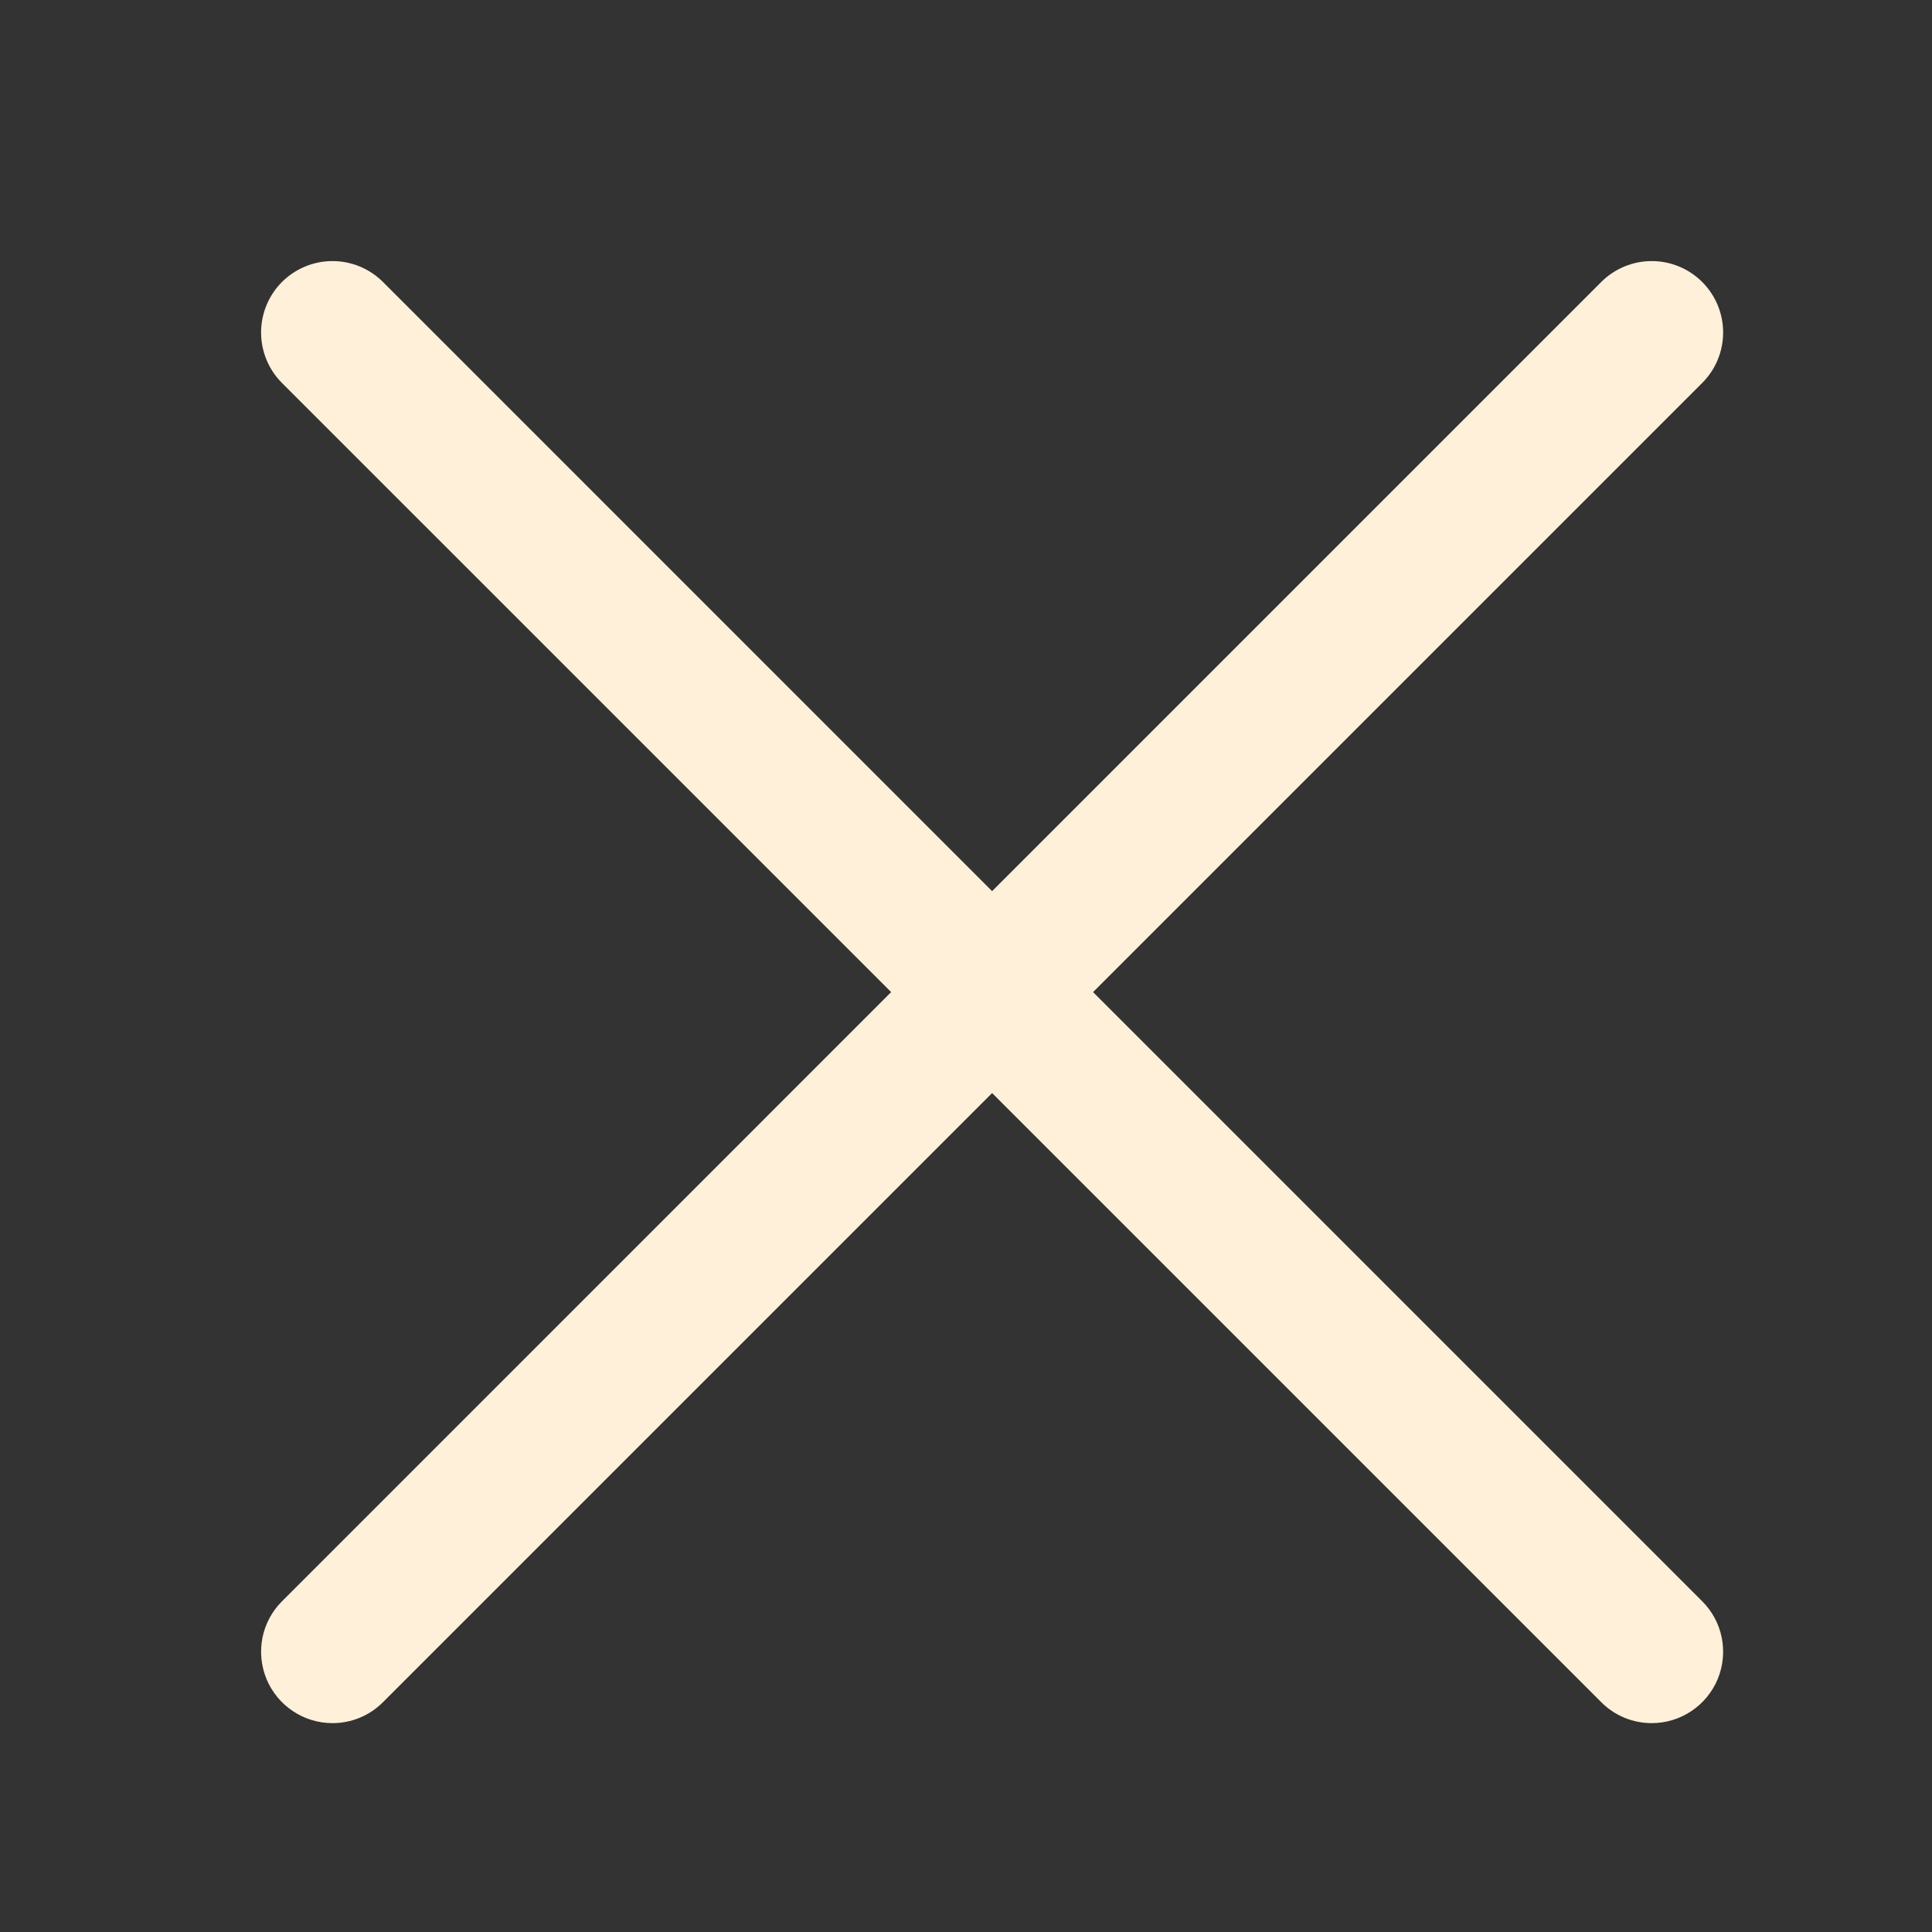
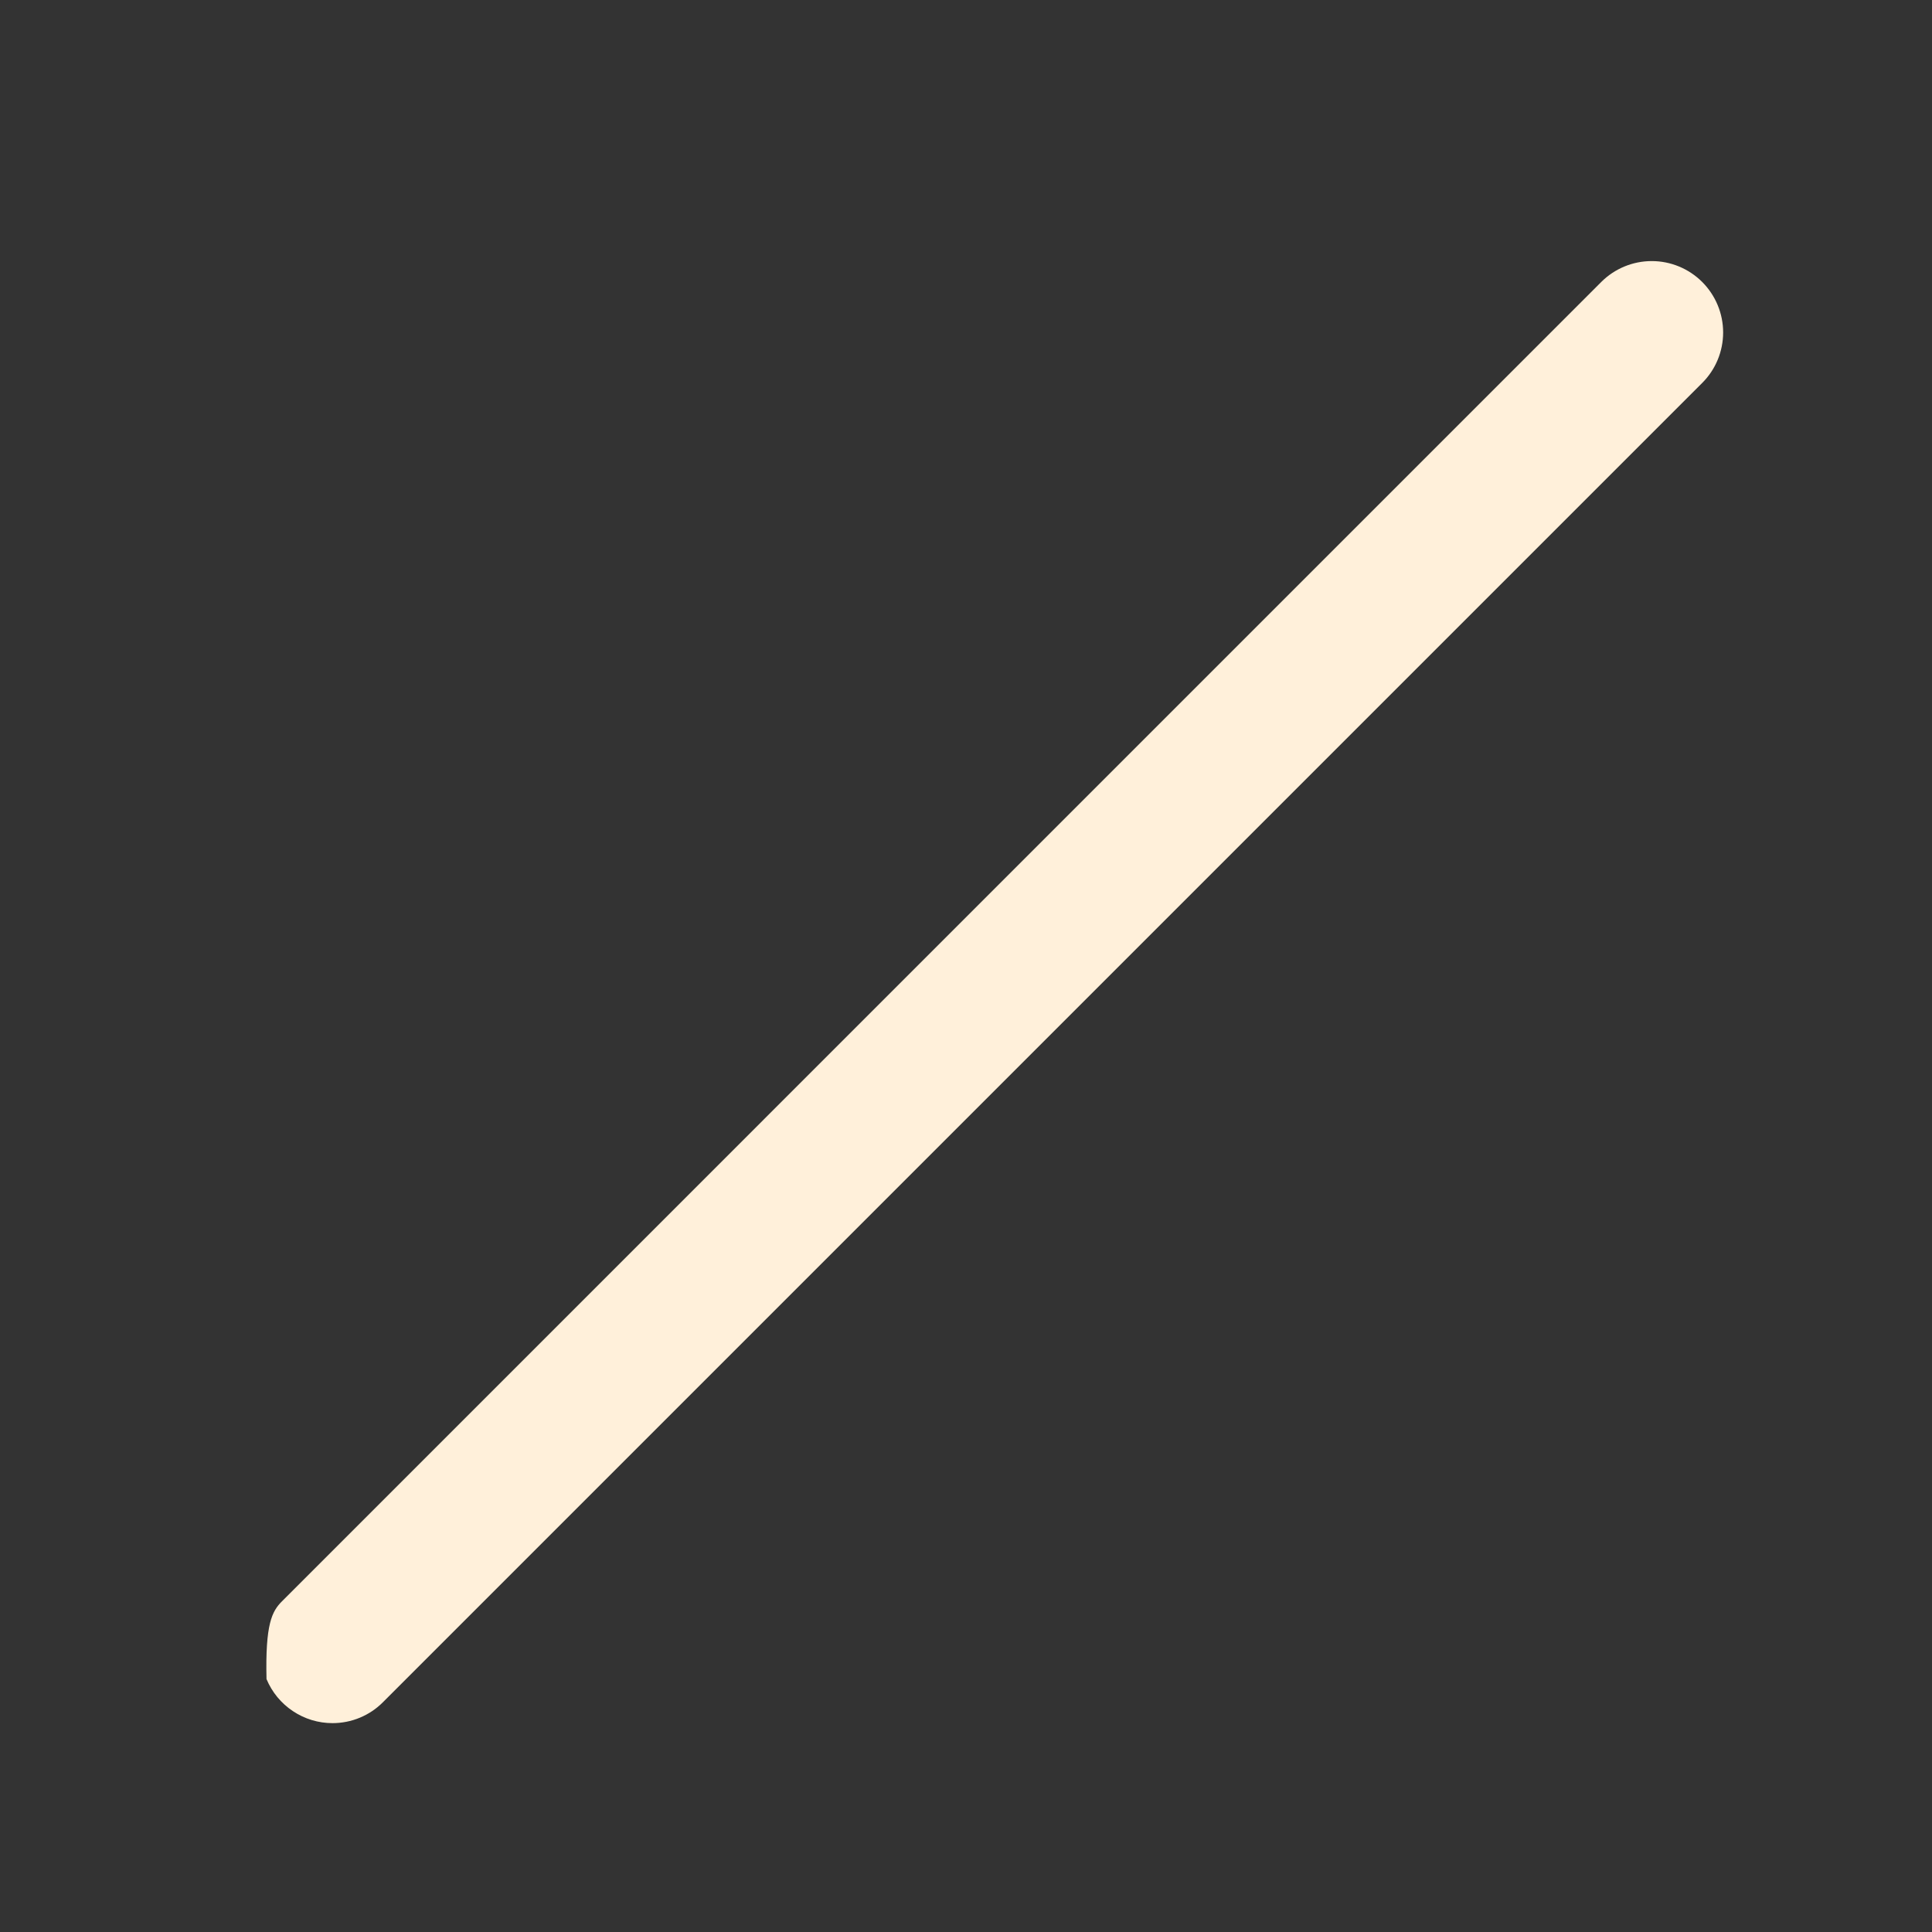
<svg xmlns="http://www.w3.org/2000/svg" width="37" height="37" viewBox="0 0 37 37" fill="none">
  <rect x="0" y="0" width="37" height="37" fill="#333333" stroke="none" />
-   <path d="M6.367 33C6.097 33 5.833 32.92 5.608 32.769C5.383 32.619 5.208 32.406 5.104 32.156C5.001 31.906 4.974 31.631 5.026 31.366C5.079 31.101 5.209 30.857 5.401 30.666L30.666 5.4C30.922 5.144 31.27 5 31.633 5C31.995 5 32.343 5.144 32.599 5.4C32.856 5.657 33 6.005 33 6.367C33 6.73 32.856 7.078 32.599 7.334L7.334 32.599C7.207 32.727 7.057 32.827 6.891 32.896C6.725 32.965 6.547 33 6.367 33Z" fill="#FFF0DA" />
-   <path d="M31.633 33C31.453 33 31.275 32.965 31.109 32.896C30.943 32.827 30.793 32.727 30.666 32.599L5.4 7.334C5.144 7.078 5 6.73 5 6.367C5 6.005 5.144 5.657 5.4 5.4C5.657 5.144 6.005 5 6.367 5C6.73 5 7.078 5.144 7.334 5.4L32.599 30.666C32.791 30.857 32.921 31.101 32.974 31.366C33.026 31.631 32.999 31.906 32.896 32.156C32.792 32.406 32.617 32.619 32.392 32.769C32.167 32.92 31.903 33 31.633 33Z" fill="#FFF0DA" />
+   <path d="M6.367 33C6.097 33 5.833 32.92 5.608 32.769C5.383 32.619 5.208 32.406 5.104 32.156C5.079 31.101 5.209 30.857 5.401 30.666L30.666 5.4C30.922 5.144 31.27 5 31.633 5C31.995 5 32.343 5.144 32.599 5.4C32.856 5.657 33 6.005 33 6.367C33 6.73 32.856 7.078 32.599 7.334L7.334 32.599C7.207 32.727 7.057 32.827 6.891 32.896C6.725 32.965 6.547 33 6.367 33Z" fill="#FFF0DA" />
</svg>